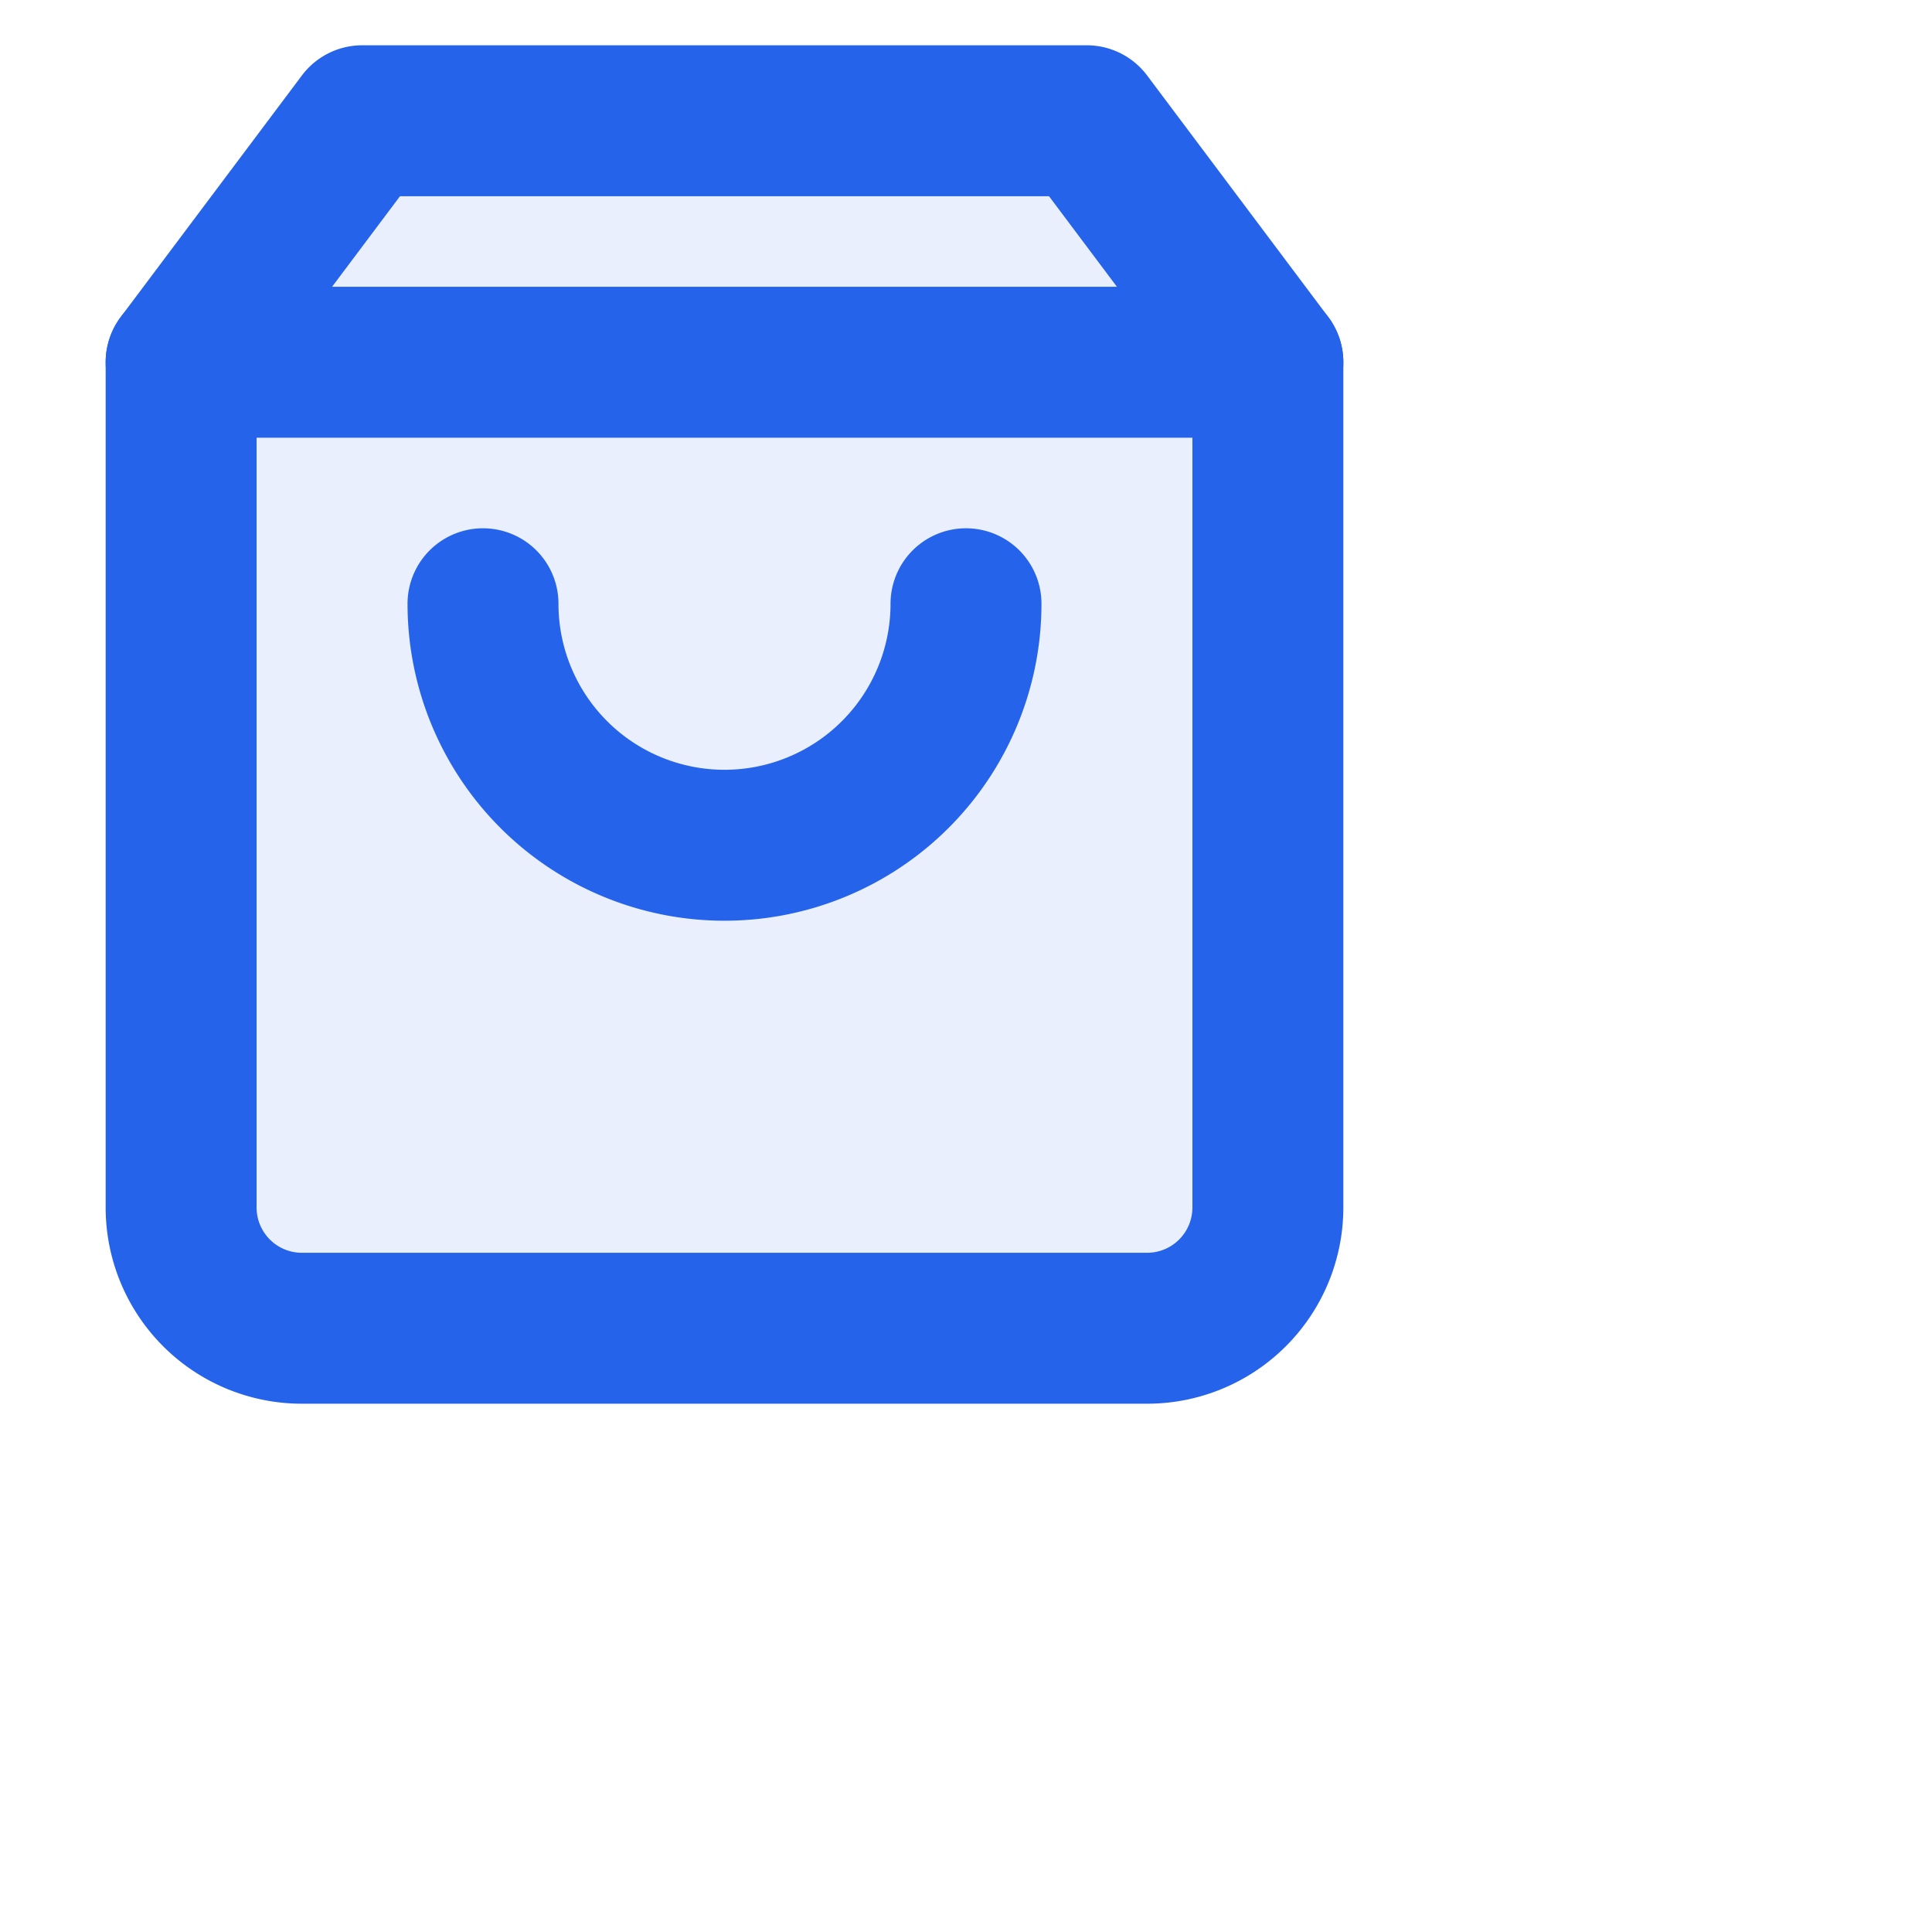
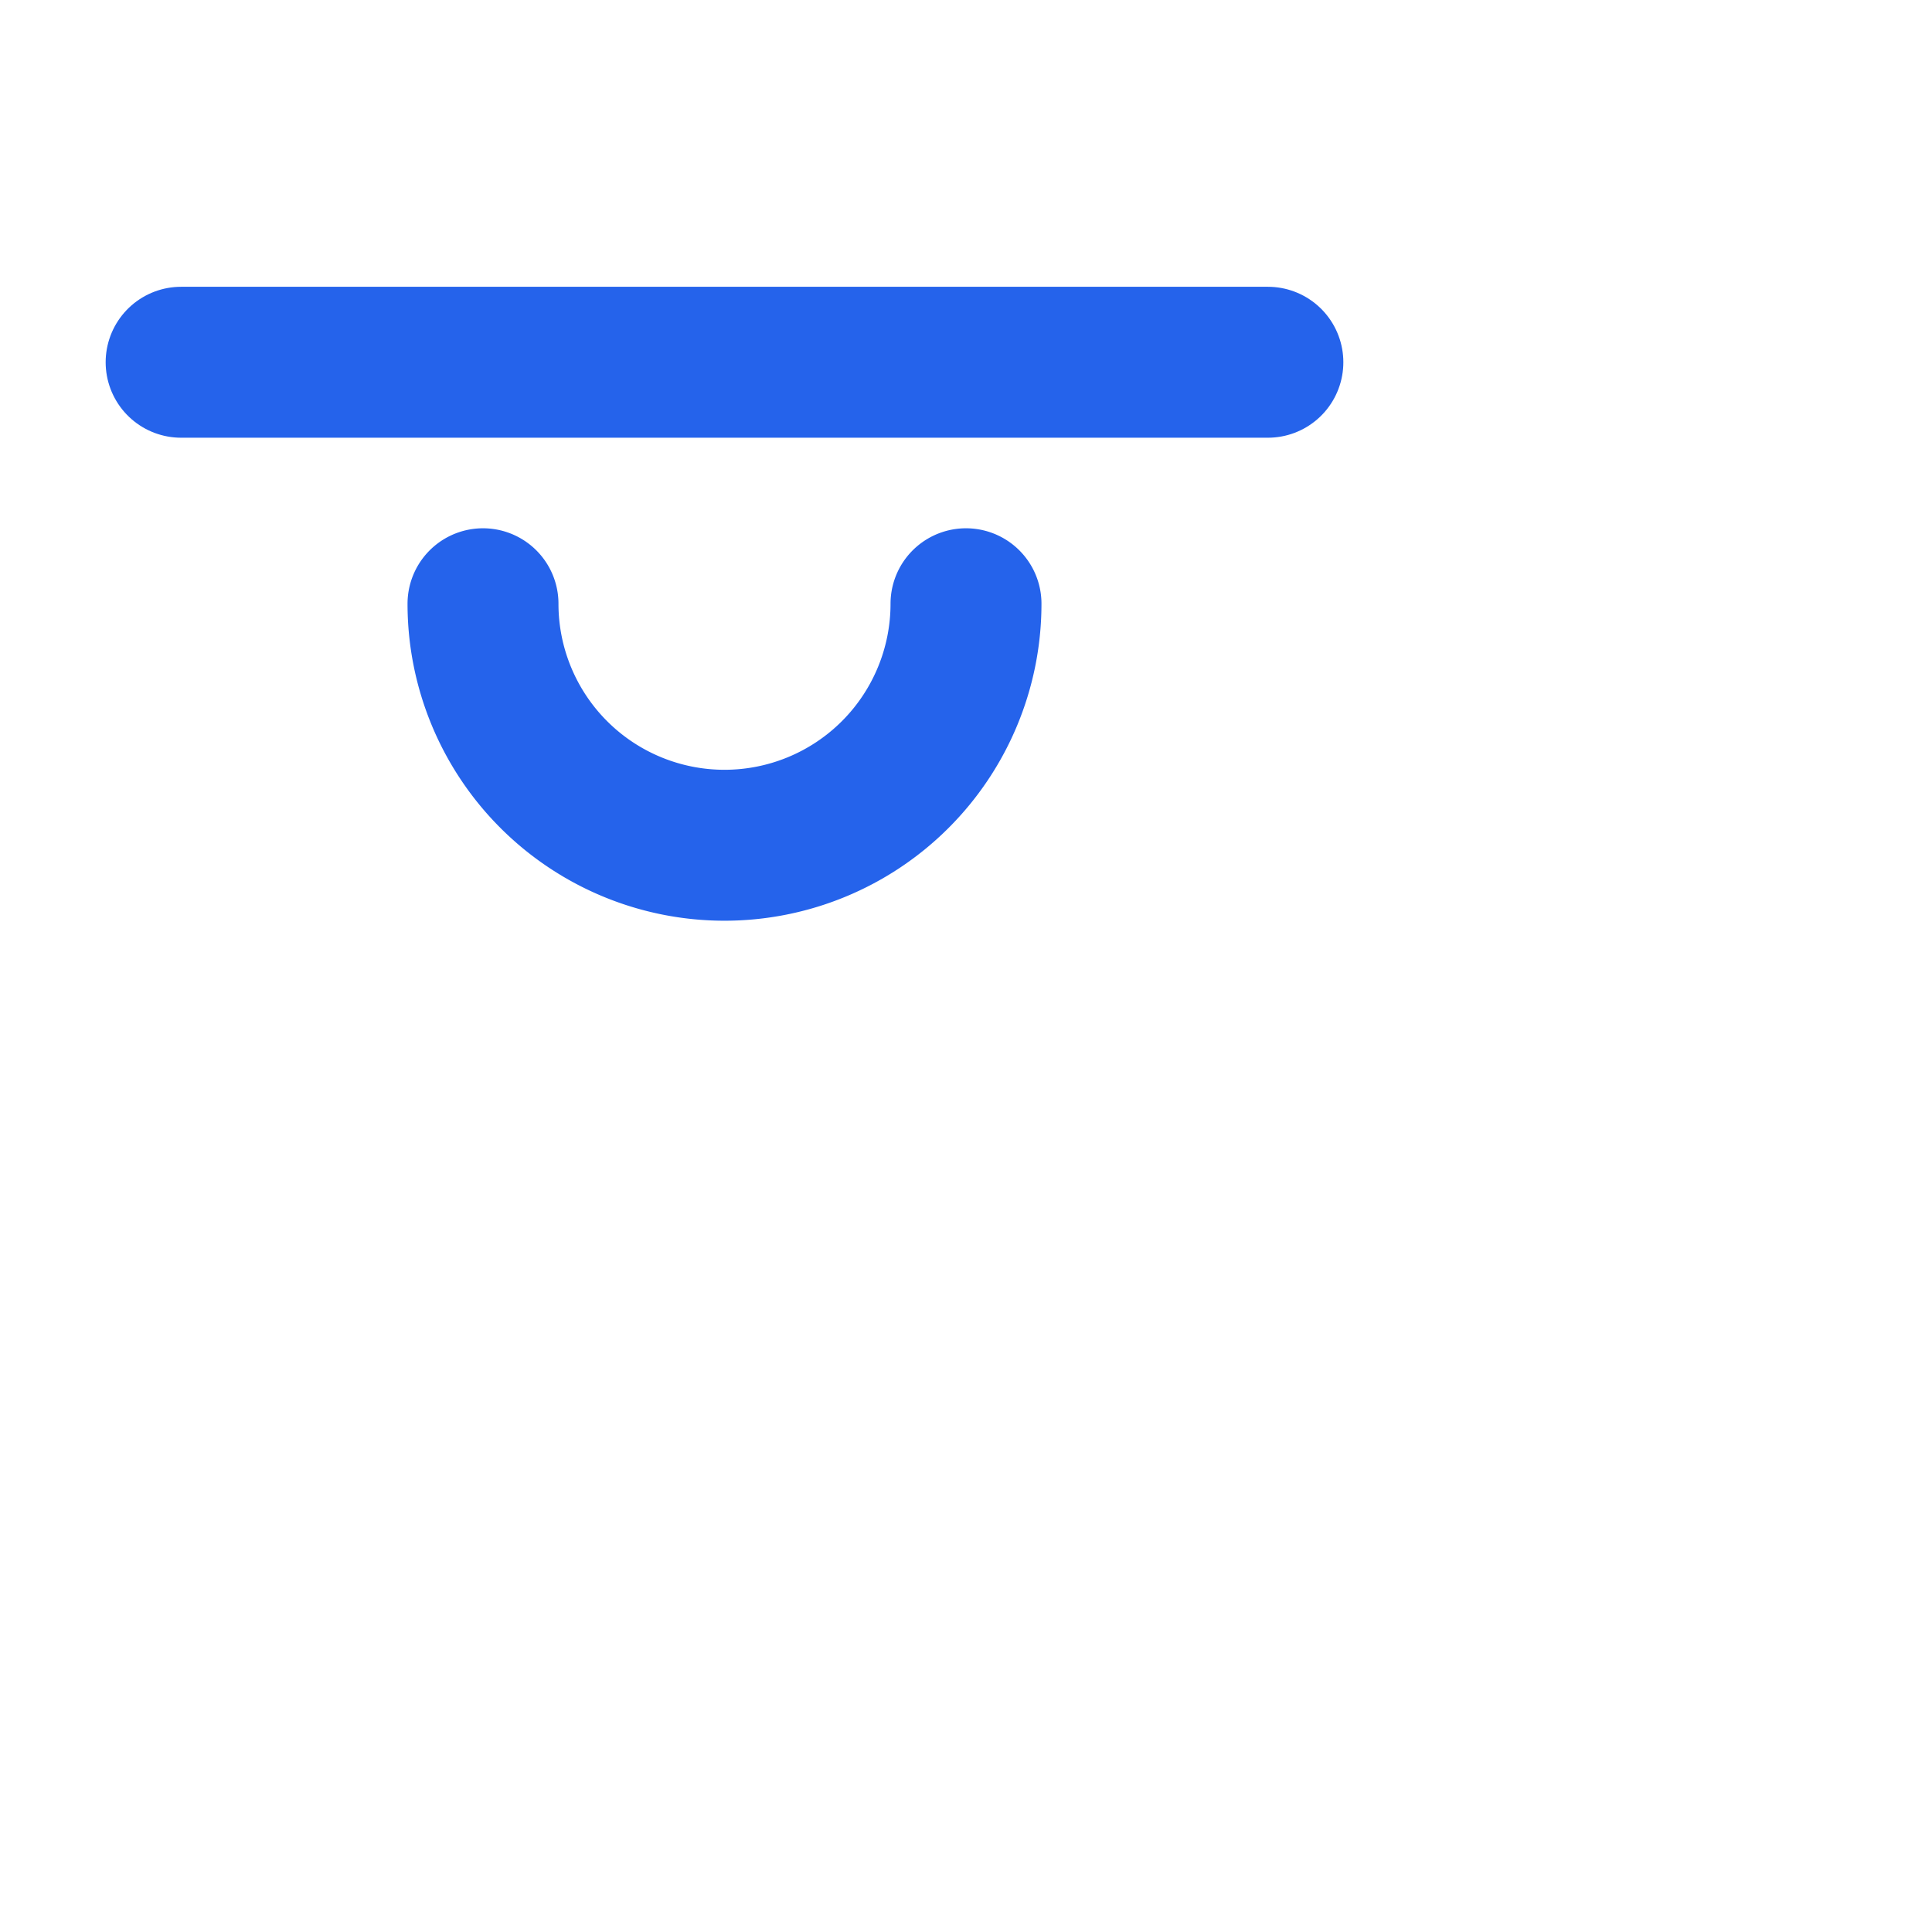
<svg xmlns="http://www.w3.org/2000/svg" viewBox="0 0 32 32" fill="none" stroke="currentColor" stroke-width="2.5" stroke-linecap="round" stroke-linejoin="round">
-   <path d="M6 2L3 6v14a2 2 0 0 0 2 2h14a2 2 0 0 0 2-2V6l-3-4z" fill="#2563eb" stroke="#2563eb" fill-opacity="0.1" />
  <line x1="3" y1="6" x2="21" y2="6" stroke="#2563eb" />
  <path d="M16 10a4 4 0 0 1-8 0" stroke="#2563eb" />
</svg>